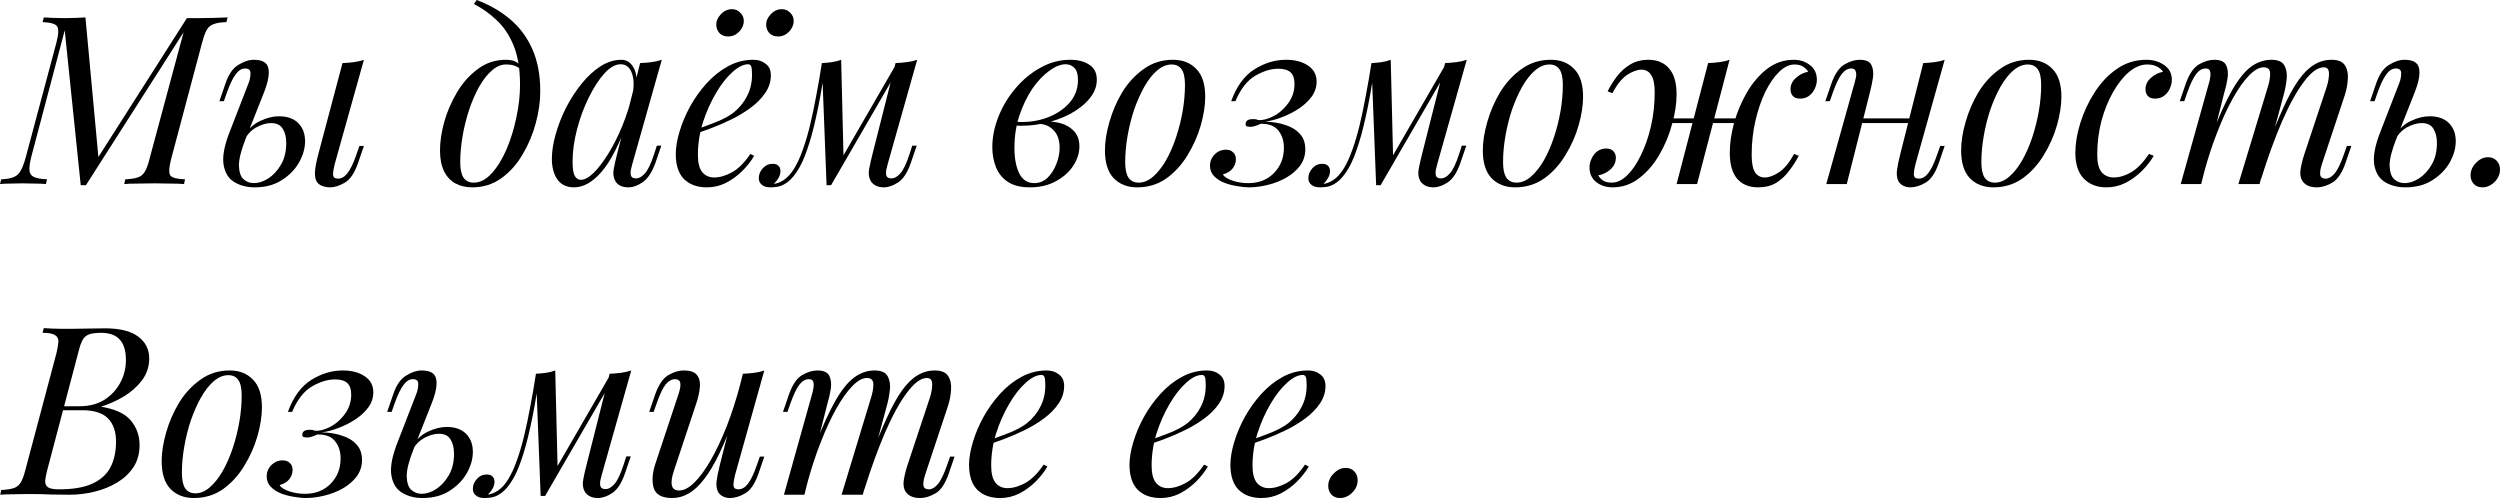
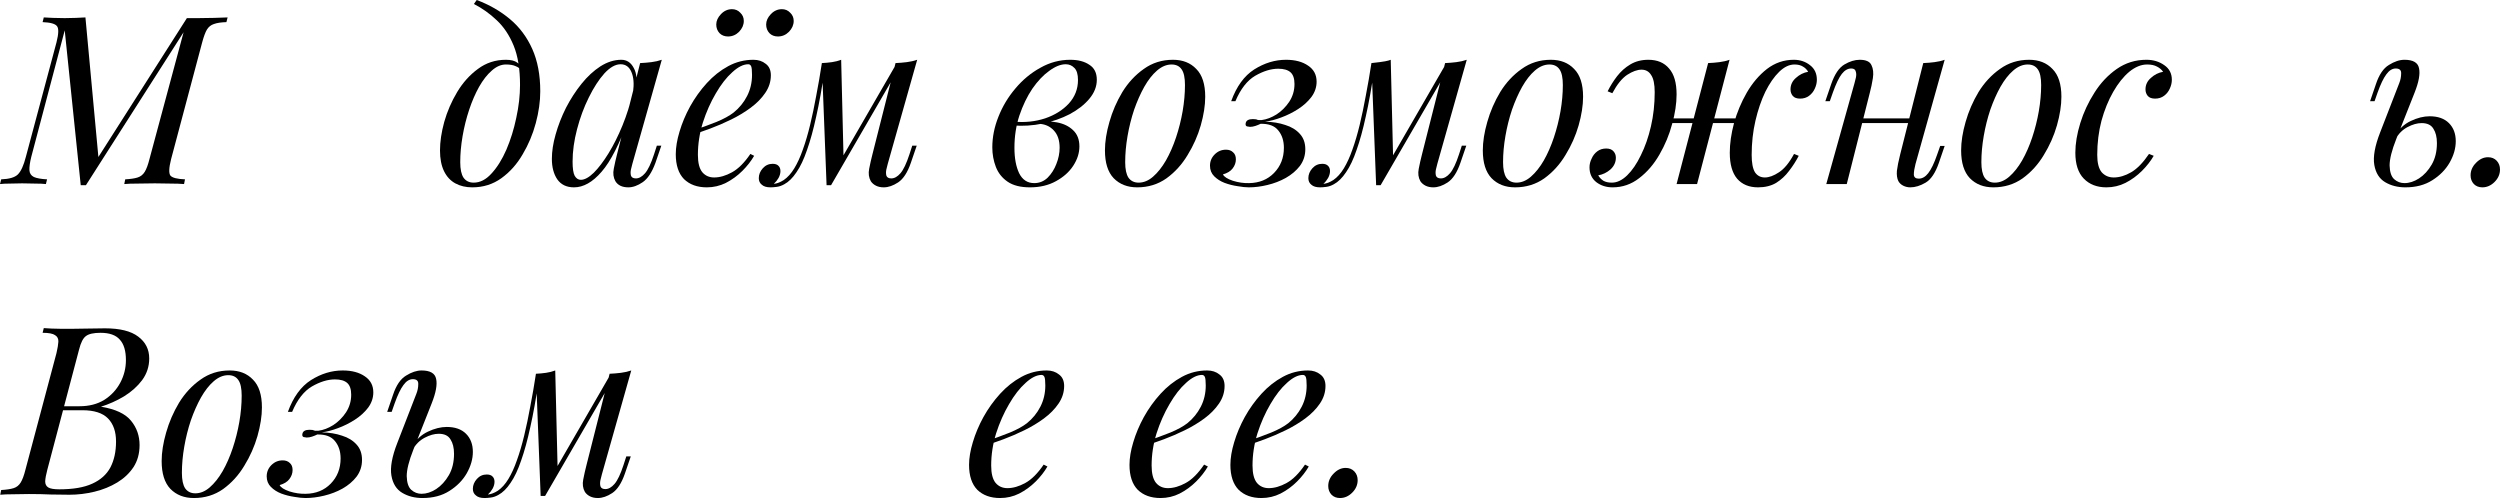
<svg xmlns="http://www.w3.org/2000/svg" width="1063" height="212" viewBox="0 0 1063 212" fill="none">
  <path d="M79.461 7.706H84.264C86.6 7.706 88.868 7.673 91.07 7.606C93.271 7.539 95.173 7.472 96.774 7.406L96.274 9.407C94.005 9.474 92.237 9.741 90.97 10.208C89.702 10.608 88.701 11.409 87.967 12.61C87.3 13.744 86.633 15.545 85.966 18.014L72.756 67.652C71.822 71.321 71.722 73.656 72.456 74.657C73.256 75.591 75.324 76.125 78.66 76.258L78.26 78.26C76.725 78.126 74.857 78.06 72.656 78.06C70.454 77.993 68.186 77.96 65.85 77.96C63.248 77.96 60.78 77.993 58.445 78.06C56.11 78.06 54.242 78.126 52.84 78.26L53.241 76.258C55.576 76.125 57.344 75.858 58.545 75.458C59.812 75.057 60.813 74.257 61.547 73.056C62.281 71.855 62.948 70.054 63.549 67.652L78.06 13.71L36.528 78.76H34.326L27.521 12.91L13.31 66.651C12.71 69.053 12.443 70.954 12.51 72.355C12.576 73.69 13.21 74.657 14.411 75.258C15.612 75.791 17.48 76.125 20.015 76.258L19.515 78.26C18.381 78.126 16.846 78.06 14.911 78.06C12.977 77.993 11.142 77.96 9.407 77.96C7.739 77.96 6.038 77.993 4.303 78.06C2.569 78.06 1.134 78.126 0 78.26L0.5 76.258C3.97 76.125 6.338 75.424 7.606 74.157C8.94 72.822 10.074 70.32 11.008 66.651L24.018 18.014C24.952 14.344 25.019 12.043 24.218 11.108C23.485 10.108 21.45 9.541 18.114 9.407L18.614 7.406C19.682 7.472 20.983 7.539 22.517 7.606C24.119 7.673 25.786 7.706 27.521 7.706C29.056 7.706 30.623 7.673 32.225 7.606C33.826 7.539 35.194 7.472 36.328 7.406L41.832 66.751L79.461 7.706Z" fill="black" />
-   <path d="M142.325 69.753C141.858 71.555 141.625 73.056 141.625 74.257C141.692 75.391 142.392 75.958 143.726 75.958C145.194 75.958 146.529 75.191 147.729 73.656C148.997 72.055 150.265 69.42 151.532 65.75L152.833 62.047H154.735L152.233 69.353C150.765 73.556 148.897 76.325 146.629 77.659C144.36 78.994 142.292 79.661 140.424 79.661C139.29 79.661 138.155 79.461 137.021 79.061C135.887 78.66 135.053 77.96 134.519 76.959C134.052 76.025 133.852 74.691 133.919 72.956C134.052 71.154 134.519 68.719 135.32 65.65L145.628 26.82C147.296 26.754 148.897 26.62 150.432 26.42C152.033 26.22 153.467 25.887 154.735 25.419L142.325 69.753ZM118.607 49.438C122.143 49.438 124.879 50.405 126.813 52.34C128.748 54.275 129.716 56.843 129.716 60.046C129.716 63.048 128.848 66.084 127.114 69.153C125.379 72.155 122.91 74.657 119.708 76.659C116.572 78.66 112.769 79.661 108.299 79.661C105.03 79.661 102.161 78.927 99.693 77.459C97.224 75.992 95.69 73.556 95.089 70.154C94.489 66.684 95.323 62.047 97.591 56.243L105.697 35.327C106.231 33.993 106.498 32.625 106.498 31.224C106.565 29.823 105.797 29.122 104.196 29.122C102.728 29.122 101.394 29.956 100.193 31.624C98.992 33.225 97.758 35.794 96.49 39.33L95.189 43.033H93.288L95.79 35.727C97.124 31.724 98.959 29.022 101.294 27.621C103.629 26.153 105.831 25.419 107.899 25.419C111.568 25.419 113.637 26.62 114.104 29.022C114.637 31.424 114.004 34.893 112.202 39.43L104.396 59.145C102.528 63.882 101.594 67.618 101.594 70.354C101.661 73.089 102.295 75.024 103.496 76.158C104.763 77.293 106.231 77.86 107.899 77.86C109.967 77.86 112.035 77.192 114.104 75.858C116.239 74.457 118.04 72.489 119.508 69.954C120.976 67.418 121.71 64.383 121.71 60.847C121.71 58.311 121.209 56.276 120.208 54.742C119.274 53.141 117.606 52.34 115.205 52.34C113.336 52.34 111.335 52.907 109.2 54.041C107.065 55.176 105.397 56.843 104.196 59.045L103.596 57.944C105.53 54.875 107.866 52.707 110.601 51.439C113.403 50.105 116.072 49.438 118.607 49.438Z" fill="black" />
  <path d="M221.115 36.128C221.115 29.389 220.214 23.818 218.412 19.415C216.611 15.011 214.209 11.409 211.207 8.607C208.271 5.804 205.036 3.503 201.5 1.701L202.7 0C208.038 2.002 212.741 4.704 216.811 8.106C220.881 11.509 224.05 15.745 226.319 20.816C228.587 25.887 229.721 31.891 229.721 38.83C229.721 43.1 229.087 47.603 227.82 52.34C226.552 57.077 224.684 61.514 222.215 65.65C219.814 69.787 216.811 73.156 213.208 75.758C209.606 78.36 205.469 79.661 200.799 79.661C198.064 79.661 195.662 79.094 193.593 77.96C191.525 76.826 189.924 75.091 188.79 72.756C187.656 70.421 187.088 67.485 187.088 63.949C187.088 60.279 187.689 56.243 188.89 51.84C190.157 47.37 191.992 43.133 194.394 39.13C196.796 35.127 199.732 31.858 203.201 29.322C206.67 26.721 210.64 25.419 215.11 25.419C217.245 25.419 218.846 25.82 219.914 26.62C220.981 27.354 221.848 28.088 222.516 28.822L221.815 30.023C221.148 29.156 220.281 28.522 219.213 28.122C218.212 27.654 216.845 27.421 215.11 27.421C213.042 27.421 211.04 28.288 209.105 30.023C207.171 31.691 205.369 33.993 203.701 36.928C202.1 39.797 200.699 43.033 199.498 46.636C198.297 50.239 197.363 53.975 196.696 57.844C196.029 61.714 195.695 65.417 195.695 68.953C195.695 71.955 196.162 74.157 197.096 75.558C198.097 76.959 199.531 77.659 201.399 77.659C204.135 77.659 206.67 76.358 209.005 73.756C211.407 71.154 213.509 67.785 215.31 63.649C217.111 59.446 218.513 54.942 219.513 50.138C220.581 45.268 221.115 40.598 221.115 36.128Z" fill="black" />
  <path d="M246.965 76.459C248.566 76.459 250.401 75.458 252.469 73.456C254.537 71.388 256.639 68.619 258.774 65.15C260.909 61.681 262.877 57.744 264.678 53.341C266.48 48.938 267.914 44.367 268.982 39.63L267.28 50.439C263.477 61.113 259.641 68.653 255.772 73.056C251.969 77.459 248.066 79.661 244.063 79.661C240.927 79.661 238.558 78.527 236.957 76.258C235.423 73.99 234.655 71.088 234.655 67.552C234.655 64.349 235.189 60.88 236.257 57.144C237.324 53.341 238.792 49.571 240.66 45.835C242.595 42.099 244.796 38.696 247.265 35.627C249.734 32.558 252.402 30.09 255.271 28.222C258.207 26.354 261.176 25.419 264.178 25.419C266.513 25.419 268.281 26.587 269.482 28.922C270.75 31.191 271.017 34.393 270.283 38.529L269.182 39.13C269.649 35.594 269.415 32.758 268.481 30.623C267.547 28.422 266.013 27.321 263.878 27.321C261.676 27.321 259.374 28.622 256.972 31.224C254.637 33.826 252.436 37.228 250.367 41.432C248.299 45.568 246.631 50.072 245.364 54.942C244.096 59.746 243.462 64.349 243.462 68.753C243.462 71.621 243.762 73.623 244.363 74.757C245.03 75.891 245.897 76.459 246.965 76.459ZM272.184 26.82C273.785 26.754 275.387 26.62 276.988 26.42C278.589 26.22 280.057 25.887 281.391 25.419L268.882 69.653C268.748 70.254 268.548 71.054 268.281 72.055C268.081 72.989 268.081 73.856 268.281 74.657C268.548 75.458 269.248 75.858 270.383 75.858C271.717 75.858 273.018 75.124 274.286 73.656C275.553 72.189 276.821 69.52 278.089 65.65L279.29 61.947H281.191L278.689 69.253C277.221 73.256 275.42 75.992 273.285 77.459C271.15 78.927 269.115 79.661 267.18 79.661C264.578 79.661 262.744 78.794 261.676 77.059C260.809 75.525 260.575 73.756 260.976 71.755C261.376 69.687 261.843 67.618 262.377 65.55L272.184 26.82Z" fill="black" />
  <path d="M294.545 55.542C298.281 54.275 301.65 53.041 304.653 51.84C307.722 50.572 310.157 49.238 311.958 47.837C314.36 45.902 316.262 43.567 317.663 40.831C319.064 38.096 319.764 35.093 319.764 31.824C319.764 29.89 319.631 28.655 319.364 28.122C319.097 27.588 318.697 27.321 318.163 27.321C316.095 27.321 313.826 28.455 311.358 30.724C308.889 32.925 306.554 35.928 304.352 39.73C302.151 43.467 300.316 47.603 298.848 52.14C297.447 56.677 296.747 61.247 296.747 65.85C296.747 69.253 297.38 71.722 298.648 73.256C299.916 74.724 301.584 75.458 303.652 75.458C306.054 75.458 308.589 74.724 311.258 73.256C313.926 71.788 316.528 69.186 319.064 65.45L320.665 66.251C319.397 68.452 317.729 70.587 315.661 72.656C313.593 74.724 311.258 76.425 308.656 77.76C306.12 79.027 303.418 79.661 300.55 79.661C296.48 79.661 293.244 78.493 290.842 76.158C288.507 73.756 287.339 70.22 287.339 65.55C287.339 62.681 287.873 59.479 288.941 55.943C290.008 52.34 291.509 48.771 293.444 45.235C295.446 41.632 297.814 38.329 300.55 35.327C303.285 32.325 306.321 29.923 309.656 28.122C312.992 26.32 316.562 25.419 320.365 25.419C322.433 25.419 324.168 25.987 325.569 27.121C327.036 28.188 327.77 29.823 327.77 32.025C327.77 34.693 326.97 37.195 325.369 39.53C323.834 41.799 321.766 43.9 319.164 45.835C316.629 47.703 313.86 49.371 310.857 50.839C307.855 52.307 304.92 53.574 302.051 54.642C299.182 55.709 296.647 56.577 294.445 57.244L294.545 55.542ZM304.553 10.408C304.553 8.873 305.22 7.406 306.554 6.005C307.888 4.604 309.456 3.903 311.258 3.903C312.659 3.903 313.826 4.403 314.76 5.404C315.761 6.338 316.262 7.506 316.262 8.907C316.262 10.575 315.594 12.109 314.26 13.51C312.926 14.845 311.358 15.512 309.556 15.512C308.089 15.512 306.888 15.045 305.954 14.111C305.02 13.11 304.553 11.876 304.553 10.408ZM325.769 10.408C325.769 8.873 326.436 7.406 327.77 6.005C329.105 4.604 330.673 3.903 332.474 3.903C333.875 3.903 335.043 4.403 335.977 5.404C336.977 6.338 337.478 7.506 337.478 8.907C337.478 10.575 336.811 12.109 335.476 13.51C334.142 14.845 332.574 15.512 330.773 15.512C329.305 15.512 328.104 15.045 327.17 14.111C326.236 13.11 325.769 11.876 325.769 10.408Z" fill="black" />
  <path d="M377.479 69.653C377.346 70.254 377.146 71.054 376.879 72.055C376.679 72.989 376.679 73.856 376.879 74.657C377.146 75.458 377.846 75.858 378.981 75.858C380.315 75.858 381.616 75.124 382.884 73.656C384.151 72.189 385.419 69.52 386.687 65.65L387.887 61.947H389.789L387.287 69.253C385.886 73.323 384.085 76.092 381.883 77.559C379.748 78.96 377.713 79.661 375.778 79.661C374.511 79.661 373.41 79.427 372.476 78.96C371.542 78.493 370.808 77.86 370.274 77.059C369.407 75.525 369.173 73.756 369.573 71.755C369.974 69.687 370.441 67.618 370.975 65.55L380.782 26.82C382.383 26.754 383.984 26.62 385.586 26.42C387.187 26.22 388.655 25.887 389.989 25.419L377.479 69.653ZM350.559 30.023C349.491 37.429 348.324 43.934 347.056 49.538C345.855 55.075 344.554 59.812 343.153 63.749C341.819 67.685 340.318 70.854 338.65 73.256C337.049 75.658 335.314 77.359 333.446 78.36C332.378 78.96 331.311 79.327 330.243 79.461C329.176 79.594 328.309 79.661 327.641 79.661C325.973 79.661 324.739 79.294 323.939 78.56C323.071 77.893 322.638 76.959 322.638 75.758C322.638 74.224 323.205 72.822 324.339 71.555C325.473 70.287 326.874 69.653 328.542 69.653C329.676 69.653 330.51 69.954 331.044 70.554C331.578 71.088 331.845 71.822 331.845 72.756C331.845 73.69 331.578 74.657 331.044 75.658C330.51 76.592 329.843 77.426 329.042 78.16C329.109 78.16 329.143 78.16 329.143 78.16C330.41 78.026 331.778 77.493 333.246 76.559C334.914 75.424 336.415 73.756 337.749 71.555C339.083 69.353 340.284 66.718 341.352 63.649C342.486 60.513 343.52 57.01 344.454 53.141C345.388 49.271 346.256 45.135 347.056 40.731C347.924 36.261 348.724 31.624 349.458 26.82L350.559 30.023ZM351.46 78.76L349.458 26.82C350.926 26.754 352.36 26.62 353.761 26.42C355.162 26.22 356.463 25.887 357.664 25.419L358.665 66.651L353.361 78.76H351.46ZM354.362 73.456L381.082 27.221L382.583 28.322L353.361 78.76L354.362 73.456Z" fill="black" />
  <path d="M439.745 77.86C441.947 77.86 443.848 77.092 445.449 75.558C447.051 73.957 448.285 72.022 449.152 69.753C450.086 67.418 450.553 65.117 450.553 62.848C450.553 59.646 449.719 57.177 448.051 55.442C446.384 53.641 444.215 52.707 441.546 52.64L440.946 52.04C443.882 51.506 446.717 51.506 449.453 52.04C452.255 52.574 454.523 53.674 456.258 55.342C458.059 57.01 458.96 59.312 458.96 62.248C458.96 65.05 458.093 67.785 456.358 70.454C454.623 73.123 452.155 75.324 448.952 77.059C445.816 78.794 442.147 79.661 437.944 79.661C433.941 79.661 430.772 78.86 428.436 77.259C426.101 75.658 424.433 73.556 423.433 70.954C422.432 68.352 421.931 65.584 421.931 62.648C421.931 58.311 422.799 53.975 424.533 49.638C426.268 45.235 428.67 41.232 431.739 37.629C434.808 33.959 438.344 31.024 442.347 28.822C446.35 26.554 450.587 25.419 455.057 25.419C458.393 25.419 461.095 26.12 463.163 27.521C465.298 28.855 466.365 30.99 466.365 33.926C466.365 36.795 465.298 39.497 463.163 42.032C461.095 44.501 458.326 46.669 454.857 48.537C451.387 50.339 447.551 51.673 443.348 52.54C439.145 53.407 434.941 53.674 430.738 53.341L431.339 51.74C435.942 52.14 440.279 51.673 444.349 50.339C448.485 48.938 451.854 46.836 454.456 44.034C457.058 41.165 458.359 37.829 458.359 34.026C458.359 31.624 457.859 29.923 456.858 28.922C455.857 27.855 454.623 27.321 453.155 27.321C451.02 27.321 448.685 28.255 446.15 30.123C443.615 31.924 441.213 34.46 438.944 37.729C436.743 40.998 434.908 44.801 433.44 49.138C432.039 53.407 431.339 57.978 431.339 62.848C431.339 67.251 432.006 70.854 433.34 73.656C434.741 76.459 436.876 77.86 439.745 77.86Z" fill="black" />
  <path d="M498.146 27.421C496.011 27.421 493.943 28.288 491.941 30.023C490.007 31.691 488.205 33.993 486.537 36.928C484.936 39.797 483.502 43.033 482.234 46.636C481.033 50.239 480.099 53.975 479.432 57.844C478.765 61.714 478.431 65.417 478.431 68.953C478.431 71.955 478.898 74.157 479.832 75.558C480.833 76.959 482.267 77.659 484.135 77.659C486.27 77.659 488.305 76.826 490.24 75.157C492.242 73.423 494.076 71.121 495.744 68.252C497.412 65.317 498.847 62.047 500.048 58.445C501.248 54.842 502.182 51.139 502.85 47.336C503.517 43.467 503.85 39.73 503.85 36.128C503.85 33.059 503.383 30.857 502.449 29.523C501.515 28.122 500.081 27.421 498.146 27.421ZM469.824 63.949C469.824 60.279 470.458 56.243 471.726 51.84C472.993 47.37 474.828 43.133 477.23 39.13C479.699 35.127 482.734 31.858 486.337 29.322C489.94 26.721 494.076 25.419 498.747 25.419C502.883 25.419 506.186 26.721 508.654 29.322C511.189 31.858 512.457 35.794 512.457 41.132C512.457 44.801 511.823 48.871 510.556 53.341C509.288 57.744 507.42 61.947 504.951 65.951C502.549 69.954 499.547 73.256 495.944 75.858C492.342 78.393 488.205 79.661 483.535 79.661C479.398 79.661 476.062 78.36 473.527 75.758C471.059 73.156 469.824 69.22 469.824 63.949Z" fill="black" />
  <path d="M531.099 77.86C535.436 77.793 538.972 76.358 541.708 73.556C544.51 70.687 545.911 67.118 545.911 62.848C545.911 59.846 545.11 57.377 543.509 55.442C541.974 53.508 539.472 52.574 536.003 52.64C535.336 52.974 534.602 53.274 533.801 53.541C533.001 53.808 532.234 53.941 531.5 53.941C531.233 53.941 530.799 53.875 530.199 53.741C529.665 53.541 529.498 53.041 529.698 52.24C529.965 51.172 530.966 50.639 532.701 50.639C533.701 50.639 534.335 50.739 534.602 50.939C534.869 51.072 535.503 51.106 536.504 51.039C538.572 50.772 540.673 49.972 542.808 48.637C544.943 47.236 546.745 45.435 548.212 43.233C549.68 40.965 550.414 38.463 550.414 35.727C550.414 33.392 549.847 31.724 548.713 30.724C547.579 29.723 545.844 29.222 543.509 29.222C540.44 29.222 537.171 30.223 533.701 32.225C530.299 34.226 527.497 37.829 525.295 43.033H523.494C525.762 36.761 529.031 32.258 533.301 29.523C537.638 26.787 542.141 25.419 546.811 25.419C550.681 25.419 553.817 26.253 556.219 27.921C558.62 29.523 559.821 31.791 559.821 34.727C559.821 37.062 559.088 39.23 557.62 41.232C556.152 43.166 554.284 44.868 552.015 46.336C549.747 47.803 547.345 49.004 544.81 49.938C542.341 50.872 540.04 51.473 537.905 51.74C541.107 51.806 543.976 52.273 546.511 53.141C549.113 53.941 551.181 55.209 552.716 56.944C554.25 58.611 555.018 60.78 555.018 63.449C555.018 66.117 554.25 68.486 552.716 70.554C551.181 72.555 549.18 74.257 546.711 75.658C544.309 76.992 541.708 77.993 538.905 78.66C536.17 79.327 533.535 79.661 530.999 79.661C529.665 79.661 528.064 79.494 526.196 79.161C524.328 78.894 522.493 78.427 520.691 77.76C518.957 77.092 517.489 76.158 516.288 74.957C515.087 73.757 514.487 72.255 514.487 70.454C514.487 68.586 515.154 66.985 516.488 65.65C517.823 64.316 519.424 63.649 521.292 63.649C522.56 63.649 523.56 64.016 524.294 64.75C525.095 65.417 525.495 66.418 525.495 67.752C525.495 69.153 525.028 70.454 524.094 71.655C523.227 72.789 521.859 73.623 519.991 74.157C520.458 75.157 521.859 76.058 524.194 76.859C526.529 77.593 528.831 77.926 531.099 77.86Z" fill="black" />
-   <path d="M611.154 69.653C611.021 70.254 610.821 71.054 610.554 72.055C610.354 72.989 610.354 73.856 610.554 74.657C610.821 75.458 611.521 75.858 612.656 75.858C613.99 75.858 615.291 75.124 616.559 73.656C617.826 72.189 619.094 69.52 620.361 65.65L621.562 61.947H623.464L620.962 69.253C619.561 73.323 617.759 76.092 615.558 77.559C613.423 78.96 611.388 79.661 609.453 79.661C608.185 79.661 607.085 79.427 606.151 78.96C605.217 78.493 604.483 77.86 603.949 77.059C603.082 75.525 602.848 73.756 603.248 71.755C603.649 69.687 604.116 67.618 604.649 65.55L614.457 26.82C616.058 26.754 617.659 26.62 619.261 26.42C620.862 26.22 622.33 25.887 623.664 25.419L611.154 69.653ZM584.234 30.023C583.166 37.429 581.999 43.934 580.731 49.538C579.53 55.075 578.229 59.812 576.828 63.749C575.494 67.685 573.993 70.854 572.325 73.256C570.723 75.658 568.989 77.359 567.121 78.36C566.053 78.96 564.986 79.327 563.918 79.461C562.851 79.594 561.983 79.661 561.316 79.661C559.648 79.661 558.414 79.294 557.613 78.56C556.746 77.893 556.312 76.959 556.312 75.758C556.312 74.224 556.88 72.822 558.014 71.555C559.148 70.287 560.549 69.653 562.217 69.653C563.351 69.653 564.185 69.954 564.719 70.554C565.253 71.088 565.52 71.822 565.52 72.756C565.52 73.69 565.253 74.657 564.719 75.658C564.185 76.592 563.518 77.426 562.717 78.16C562.784 78.16 562.817 78.16 562.817 78.16C564.085 78.026 565.453 77.493 566.921 76.559C568.589 75.424 570.09 73.756 571.424 71.555C572.758 69.353 573.959 66.718 575.027 63.649C576.161 60.513 577.195 57.01 578.129 53.141C579.063 49.271 579.931 45.135 580.731 40.731C581.598 36.261 582.399 31.624 583.133 26.82L584.234 30.023ZM585.134 78.76L583.133 26.82C584.601 26.754 586.035 26.62 587.436 26.42C588.837 26.22 590.138 25.887 591.339 25.419L592.34 66.651L587.036 78.76H585.134ZM588.037 73.456L614.757 27.221L616.258 28.322L587.036 78.76L588.037 73.456Z" fill="black" />
+   <path d="M611.154 69.653C611.021 70.254 610.821 71.054 610.554 72.055C610.354 72.989 610.354 73.856 610.554 74.657C610.821 75.458 611.521 75.858 612.656 75.858C613.99 75.858 615.291 75.124 616.559 73.656C617.826 72.189 619.094 69.52 620.361 65.65L621.562 61.947H623.464L620.962 69.253C619.561 73.323 617.759 76.092 615.558 77.559C613.423 78.96 611.388 79.661 609.453 79.661C608.185 79.661 607.085 79.427 606.151 78.96C605.217 78.493 604.483 77.86 603.949 77.059C603.082 75.525 602.848 73.756 603.248 71.755C603.649 69.687 604.116 67.618 604.649 65.55L614.457 26.82C616.058 26.754 617.659 26.62 619.261 26.42C620.862 26.22 622.33 25.887 623.664 25.419L611.154 69.653ZM584.234 30.023C583.166 37.429 581.999 43.934 580.731 49.538C579.53 55.075 578.229 59.812 576.828 63.749C575.494 67.685 573.993 70.854 572.325 73.256C570.723 75.658 568.989 77.359 567.121 78.36C566.053 78.96 564.986 79.327 563.918 79.461C562.851 79.594 561.983 79.661 561.316 79.661C559.648 79.661 558.414 79.294 557.613 78.56C556.746 77.893 556.312 76.959 556.312 75.758C556.312 74.224 556.88 72.822 558.014 71.555C559.148 70.287 560.549 69.653 562.217 69.653C563.351 69.653 564.185 69.954 564.719 70.554C565.253 71.088 565.52 71.822 565.52 72.756C565.52 73.69 565.253 74.657 564.719 75.658C564.185 76.592 563.518 77.426 562.717 78.16C562.784 78.16 562.817 78.16 562.817 78.16C564.085 78.026 565.453 77.493 566.921 76.559C568.589 75.424 570.09 73.756 571.424 71.555C572.758 69.353 573.959 66.718 575.027 63.649C576.161 60.513 577.195 57.01 578.129 53.141C579.063 49.271 579.931 45.135 580.731 40.731C581.598 36.261 582.399 31.624 583.133 26.82L584.234 30.023ZM585.134 78.76L583.133 26.82C588.837 26.22 590.138 25.887 591.339 25.419L592.34 66.651L587.036 78.76H585.134ZM588.037 73.456L614.757 27.221L616.258 28.322L587.036 78.76L588.037 73.456Z" fill="black" />
  <path d="M658.816 27.421C656.681 27.421 654.613 28.288 652.611 30.023C650.676 31.691 648.875 33.993 647.207 36.928C645.606 39.797 644.171 43.033 642.904 46.636C641.703 50.239 640.769 53.975 640.102 57.844C639.434 61.714 639.101 65.417 639.101 68.953C639.101 71.955 639.568 74.157 640.502 75.558C641.503 76.959 642.937 77.659 644.805 77.659C646.94 77.659 648.975 76.826 650.91 75.157C652.911 73.423 654.746 71.121 656.414 68.252C658.082 65.317 659.516 62.047 660.717 58.445C661.918 54.842 662.852 51.139 663.519 47.336C664.187 43.467 664.52 39.73 664.52 36.128C664.52 33.059 664.053 30.857 663.119 29.523C662.185 28.122 660.751 27.421 658.816 27.421ZM630.494 63.949C630.494 60.279 631.128 56.243 632.396 51.84C633.663 47.37 635.498 43.133 637.9 39.13C640.368 35.127 643.404 31.858 647.007 29.322C650.61 26.721 654.746 25.419 659.416 25.419C663.553 25.419 666.855 26.721 669.324 29.322C671.859 31.858 673.127 35.794 673.127 41.132C673.127 44.801 672.493 48.871 671.225 53.341C669.958 57.744 668.09 61.947 665.621 65.951C663.219 69.954 660.217 73.256 656.614 75.858C653.011 78.393 648.875 79.661 644.205 79.661C640.068 79.661 636.732 78.36 634.197 75.758C631.728 73.156 630.494 69.22 630.494 63.949Z" fill="black" />
  <path d="M704.579 50.339H743.609V52.34H704.579V50.339ZM683.563 38.83C684.697 36.561 686.032 34.426 687.566 32.425C689.167 30.357 691.035 28.689 693.17 27.421C695.372 26.087 697.941 25.419 700.876 25.419C704.679 25.419 707.615 26.654 709.683 29.122C711.818 31.524 712.885 35.194 712.885 40.131C712.885 44 712.252 48.204 710.984 52.74C709.783 57.277 707.982 61.614 705.58 65.75C703.245 69.82 700.376 73.156 696.973 75.758C693.637 78.36 689.868 79.661 685.665 79.661C682.996 79.661 680.694 78.927 678.759 77.459C676.824 75.925 675.857 73.823 675.857 71.154C675.857 69.887 676.157 68.653 676.758 67.452C677.292 66.184 678.092 65.15 679.16 64.349C680.227 63.549 681.495 63.148 682.962 63.148C684.364 63.148 685.398 63.549 686.065 64.349C686.732 65.083 687.066 65.984 687.066 67.051C687.066 68.986 686.298 70.654 684.764 72.055C683.229 73.389 681.495 74.224 679.56 74.557C680.094 75.491 680.828 76.258 681.762 76.859C682.696 77.393 683.897 77.659 685.364 77.659C687.566 77.659 689.734 76.625 691.869 74.557C694.004 72.489 695.939 69.653 697.674 66.051C699.475 62.448 700.91 58.345 701.977 53.741C703.044 49.138 703.578 44.301 703.578 39.23C703.578 35.827 703.078 33.392 702.077 31.924C701.143 30.39 699.775 29.623 697.974 29.623C696.173 29.623 694.138 30.357 691.869 31.824C689.668 33.292 687.566 35.894 685.564 39.63L683.563 38.83ZM726.296 26.82C727.964 26.754 729.565 26.62 731.099 26.42C732.701 26.22 734.135 25.887 735.403 25.419L721.592 78.26C721.592 78.26 721.292 78.26 720.691 78.26C720.091 78.26 719.357 78.26 718.49 78.26C717.689 78.26 716.855 78.26 715.988 78.26C715.12 78.26 714.387 78.26 713.786 78.26C713.186 78.26 712.885 78.26 712.885 78.26L726.296 26.82ZM763.024 27.421C760.822 27.421 758.654 28.455 756.519 30.523C754.384 32.592 752.416 35.427 750.614 39.03C748.88 42.633 747.479 46.736 746.411 51.339C745.344 55.943 744.81 60.78 744.81 65.85C744.81 69.253 745.277 71.722 746.211 73.256C747.212 74.724 748.613 75.458 750.414 75.458C752.215 75.458 754.217 74.724 756.419 73.256C758.687 71.788 760.822 69.186 762.824 65.45L764.825 66.251C763.691 68.452 762.323 70.587 760.722 72.656C759.187 74.724 757.353 76.425 755.218 77.76C753.083 79.027 750.514 79.661 747.512 79.661C743.709 79.661 740.74 78.427 738.605 75.958C736.537 73.49 735.503 69.82 735.503 64.95C735.503 61.08 736.103 56.877 737.304 52.34C738.572 47.803 740.373 43.5 742.708 39.43C745.11 35.294 747.979 31.924 751.315 29.322C754.717 26.721 758.52 25.419 762.724 25.419C765.392 25.419 767.694 26.187 769.629 27.721C771.564 29.189 772.531 31.257 772.531 33.926C772.531 35.194 772.231 36.461 771.63 37.729C771.097 38.93 770.296 39.931 769.228 40.731C768.161 41.532 766.893 41.932 765.426 41.932C764.025 41.932 762.99 41.565 762.323 40.831C761.656 40.031 761.322 39.097 761.322 38.029C761.322 36.094 762.09 34.46 763.624 33.125C765.159 31.724 766.893 30.857 768.828 30.523C768.294 29.589 767.561 28.855 766.627 28.322C765.692 27.721 764.492 27.421 763.024 27.421Z" fill="black" />
  <path d="M788.444 50.339H815.465V52.34H788.444V50.339ZM785.242 78.26H776.535L788.544 35.327C788.744 34.66 788.944 33.859 789.145 32.925C789.345 31.924 789.311 31.057 789.044 30.323C788.844 29.523 788.21 29.122 787.143 29.122C785.675 29.122 784.341 29.89 783.14 31.424C781.939 32.959 780.671 35.594 779.337 39.33L778.036 43.033H776.135L778.637 35.727C780.104 31.524 781.972 28.755 784.241 27.421C786.509 26.087 788.678 25.419 790.746 25.419C793.414 25.419 795.082 26.187 795.75 27.721C796.483 29.189 796.684 31.024 796.35 33.225C796.016 35.36 795.583 37.429 795.049 39.43L785.242 78.26ZM814.464 69.753C813.997 71.555 813.763 73.056 813.763 74.257C813.83 75.391 814.531 75.958 815.865 75.958C817.333 75.958 818.667 75.191 819.868 73.656C821.136 72.055 822.403 69.42 823.671 65.75L824.972 62.047H826.873L824.371 69.353C822.904 73.556 821.036 76.325 818.767 77.659C816.499 78.994 814.33 79.661 812.262 79.661C811.195 79.661 810.194 79.427 809.26 78.96C808.326 78.493 807.625 77.826 807.158 76.959C806.625 75.825 806.424 74.39 806.558 72.656C806.758 70.921 807.225 68.586 807.959 65.65L817.766 26.82C819.434 26.754 821.036 26.62 822.57 26.42C824.171 26.22 825.606 25.887 826.873 25.419L814.464 69.753Z" fill="black" />
  <path d="M862.194 27.421C860.059 27.421 857.991 28.288 855.989 30.023C854.055 31.691 852.253 33.993 850.585 36.928C848.984 39.797 847.55 43.033 846.282 46.636C845.081 50.239 844.147 53.975 843.48 57.844C842.813 61.714 842.479 65.417 842.479 68.953C842.479 71.955 842.946 74.157 843.88 75.558C844.881 76.959 846.315 77.659 848.183 77.659C850.318 77.659 852.353 76.826 854.288 75.157C856.29 73.423 858.124 71.121 859.792 68.252C861.46 65.317 862.895 62.047 864.096 58.445C865.297 54.842 866.231 51.139 866.898 47.336C867.565 43.467 867.899 39.73 867.899 36.128C867.899 33.059 867.432 30.857 866.497 29.523C865.563 28.122 864.129 27.421 862.194 27.421ZM833.873 63.949C833.873 60.279 834.506 56.243 835.774 51.84C837.042 47.37 838.876 43.133 841.278 39.13C843.747 35.127 846.782 31.858 850.385 29.322C853.988 26.721 858.124 25.419 862.795 25.419C866.931 25.419 870.234 26.721 872.702 29.322C875.237 31.858 876.505 35.794 876.505 41.132C876.505 44.801 875.871 48.871 874.604 53.341C873.336 57.744 871.468 61.947 868.999 65.951C866.598 69.954 863.595 73.256 859.992 75.858C856.39 78.393 852.253 79.661 847.583 79.661C843.446 79.661 840.111 78.36 837.575 75.758C835.107 73.156 833.873 69.22 833.873 63.949Z" fill="black" />
  <path d="M912.961 27.421C910.426 27.421 907.891 28.455 905.355 30.523C902.887 32.592 900.618 35.427 898.55 39.03C896.482 42.633 894.814 46.736 893.546 51.339C892.345 55.943 891.745 60.78 891.745 65.85C891.745 69.253 892.379 71.722 893.646 73.256C894.981 74.724 896.682 75.458 898.75 75.458C901.152 75.458 903.621 74.724 906.156 73.256C908.691 71.788 911.227 69.186 913.762 65.45L915.763 66.251C914.496 68.452 912.828 70.587 910.759 72.656C908.691 74.724 906.356 76.425 903.754 77.76C901.219 79.027 898.517 79.661 895.648 79.661C891.645 79.661 888.442 78.427 886.041 75.958C883.639 73.49 882.438 69.82 882.438 64.95C882.438 61.08 883.138 56.877 884.539 52.34C885.94 47.803 887.942 43.5 890.544 39.43C893.146 35.294 896.315 31.924 900.051 29.322C903.787 26.721 907.991 25.419 912.661 25.419C915.597 25.419 918.132 26.187 920.267 27.721C922.402 29.189 923.469 31.257 923.469 33.926C923.469 35.194 923.169 36.461 922.568 37.729C922.035 38.93 921.234 39.931 920.167 40.731C919.099 41.532 917.832 41.932 916.364 41.932C914.963 41.932 913.929 41.565 913.261 40.831C912.594 40.031 912.261 39.097 912.261 38.029C912.261 36.094 913.028 34.46 914.562 33.125C916.097 31.724 917.832 30.857 919.766 30.523C919.099 29.589 918.232 28.855 917.164 28.322C916.097 27.721 914.696 27.421 912.961 27.421Z" fill="black" />
-   <path d="M935.943 78.26H927.236L939.245 35.327C939.445 34.727 939.612 33.959 939.746 33.025C939.946 32.025 939.946 31.124 939.746 30.323C939.546 29.523 938.912 29.122 937.844 29.122C936.376 29.122 935.042 29.89 933.841 31.424C932.64 32.959 931.373 35.594 930.038 39.33L928.737 43.033H926.836L929.338 35.727C930.806 31.524 932.674 28.755 934.942 27.421C937.21 26.087 939.379 25.419 941.447 25.419C944.116 25.419 945.817 26.187 946.551 27.721C947.285 29.256 947.485 31.124 947.151 33.325C946.818 35.461 946.351 37.495 945.75 39.43L935.943 78.26ZM964.264 37.028C964.932 34.96 965.265 33.059 965.265 31.324C965.265 29.523 964.331 28.622 962.463 28.622C960.595 28.622 958.527 29.79 956.258 32.125C954.057 34.393 951.788 37.595 949.453 41.732C947.185 45.802 944.983 50.572 942.848 56.043C940.713 61.447 938.812 67.251 937.144 73.456L940.446 57.444C943.515 49.438 946.384 43.1 949.053 38.429C951.722 33.759 954.39 30.423 957.059 28.422C959.794 26.42 962.697 25.419 965.766 25.419C968.634 25.419 970.503 26.253 971.37 27.921C972.237 29.523 972.537 31.491 972.271 33.826C972.004 36.161 971.57 38.396 970.97 40.531L960.762 78.26H951.755L964.264 37.028ZM989.284 37.028C989.951 34.96 990.284 33.059 990.284 31.324C990.284 29.523 989.55 28.622 988.083 28.622C985.481 28.622 982.645 30.69 979.576 34.827C976.507 38.896 973.405 44.534 970.269 51.74C967.2 58.878 964.231 67.051 961.362 76.258L963.664 63.449C966.266 56.51 968.668 50.639 970.87 45.835C973.071 40.965 975.24 37.028 977.375 34.026C979.51 31.024 981.711 28.855 983.98 27.521C986.248 26.12 988.717 25.419 991.385 25.419C994.187 25.419 996.089 26.22 997.09 27.821C998.09 29.422 998.491 31.391 998.291 33.726C998.157 35.994 997.723 38.263 996.99 40.531L987.282 69.753C986.615 71.822 986.381 73.389 986.582 74.457C986.782 75.458 987.549 75.958 988.883 75.958C990.151 75.958 991.385 75.258 992.586 73.856C993.854 72.455 995.188 69.753 996.589 65.75L997.89 62.047H999.792L997.29 69.353C995.822 73.556 993.954 76.325 991.685 77.659C989.417 78.994 987.249 79.661 985.18 79.661C983.513 79.661 982.178 79.394 981.177 78.86C980.243 78.393 979.509 77.76 978.976 76.959C978.175 75.691 977.908 74.123 978.175 72.255C978.442 70.32 978.976 68.119 979.776 65.65L989.284 37.028Z" fill="black" />
  <path d="M1033.08 49.438C1036.61 49.438 1039.35 50.405 1041.28 52.34C1043.22 54.275 1044.19 56.843 1044.19 60.046C1044.19 63.048 1043.32 66.084 1041.58 69.153C1039.85 72.155 1037.38 74.657 1034.18 76.659C1031.04 78.66 1027.24 79.661 1022.77 79.661C1019.5 79.661 1016.63 78.927 1014.16 77.459C1011.69 75.992 1010.16 73.556 1009.56 70.154C1008.96 66.684 1009.79 62.047 1012.06 56.243L1020.17 35.327C1020.7 33.993 1020.97 32.625 1020.97 31.224C1021.03 29.823 1020.27 29.122 1018.67 29.122C1017.2 29.122 1015.86 29.956 1014.66 31.624C1013.46 33.225 1012.23 35.794 1010.96 39.33L1009.66 43.033H1007.76L1010.26 35.727C1011.59 31.724 1013.43 29.022 1015.76 27.621C1018.1 26.153 1020.3 25.419 1022.37 25.419C1026.04 25.419 1028.11 26.62 1028.57 29.022C1029.11 31.424 1028.47 34.893 1026.67 39.43L1018.87 59.145C1017 63.882 1016.06 67.618 1016.06 70.354C1016.13 73.089 1016.76 75.024 1017.96 76.158C1019.23 77.293 1020.7 77.86 1022.37 77.86C1024.44 77.86 1026.5 77.192 1028.57 75.858C1030.71 74.457 1032.51 72.489 1033.98 69.954C1035.44 67.418 1036.18 64.383 1036.18 60.847C1036.18 58.311 1035.68 56.276 1034.68 54.742C1033.74 53.141 1032.08 52.34 1029.67 52.34C1027.81 52.34 1025.8 52.907 1023.67 54.041C1021.53 55.176 1019.87 56.843 1018.67 59.045L1018.07 57.944C1020 54.875 1022.33 52.707 1025.07 51.439C1027.87 50.105 1030.54 49.438 1033.08 49.438Z" fill="black" />
  <path d="M1050.49 74.557C1050.49 72.555 1051.26 70.787 1052.79 69.253C1054.33 67.652 1056.03 66.851 1057.9 66.851C1059.43 66.851 1060.67 67.352 1061.6 68.352C1062.53 69.353 1063 70.587 1063 72.055C1063 74.057 1062.23 75.825 1060.7 77.359C1059.16 78.894 1057.43 79.661 1055.49 79.661C1054.03 79.661 1052.83 79.194 1051.89 78.26C1050.96 77.259 1050.49 76.025 1050.49 74.557Z" fill="black" />
  <path d="M44.634 139.607C50.972 139.607 55.676 140.774 58.745 143.11C61.881 145.445 63.449 148.547 63.449 152.417C63.449 155.819 62.448 158.888 60.446 161.624C58.445 164.292 55.876 166.594 52.74 168.529C49.605 170.397 46.336 171.865 42.933 172.932C49.071 173.933 53.341 175.935 55.743 178.937C58.145 181.873 59.345 185.308 59.345 189.245C59.345 192.848 58.478 195.983 56.743 198.652C55.009 201.254 52.707 203.422 49.838 205.157C46.969 206.892 43.767 208.193 40.231 209.06C36.695 209.927 33.125 210.361 29.523 210.361C26.987 210.361 24.352 210.328 21.616 210.261C18.881 210.127 15.779 210.061 12.309 210.061C9.974 210.061 7.706 210.094 5.504 210.161C3.303 210.161 1.501 210.228 0.1 210.361L0.5 208.359C2.769 208.226 4.537 207.959 5.804 207.559C7.072 207.159 8.073 206.358 8.807 205.157C9.541 203.956 10.208 202.155 10.808 199.753L24.018 150.115C24.485 148.113 24.752 146.512 24.819 145.311C24.886 144.044 24.419 143.11 23.418 142.509C22.484 141.842 20.716 141.508 18.114 141.508L18.614 139.507C19.548 139.573 20.649 139.64 21.917 139.707C23.184 139.707 24.552 139.74 26.02 139.807C27.554 139.807 29.056 139.807 30.523 139.807C32.858 139.807 35.16 139.774 37.429 139.707C39.764 139.64 42.166 139.607 44.634 139.607ZM25.62 174.433L26.02 172.732H33.826C37.896 172.732 41.398 171.832 44.334 170.03C47.27 168.162 49.538 165.727 51.139 162.725C52.74 159.722 53.541 156.52 53.541 153.117C53.541 149.181 52.674 146.279 50.939 144.411C49.271 142.476 46.536 141.508 42.733 141.508C39.797 141.508 37.729 141.975 36.528 142.909C35.327 143.777 34.36 145.678 33.626 148.614L20.115 199.753C19.582 201.754 19.281 203.389 19.215 204.657C19.215 205.858 19.648 206.725 20.516 207.259C21.383 207.792 22.951 208.059 25.219 208.059C31.09 208.059 35.761 207.259 39.23 205.657C42.766 204.056 45.335 201.754 46.936 198.752C48.537 195.683 49.338 192.014 49.338 187.744C49.338 183.54 48.204 180.271 45.935 177.936C43.667 175.601 40.031 174.433 35.027 174.433H25.62Z" fill="black" />
  <path d="M97.058 159.522C94.923 159.522 92.855 160.389 90.853 162.124C88.918 163.792 87.117 166.094 85.449 169.029C83.848 171.898 82.413 175.134 81.146 178.737C79.945 182.34 79.011 186.076 78.344 189.945C77.676 193.815 77.343 197.518 77.343 201.054C77.343 204.056 77.81 206.258 78.744 207.659C79.745 209.06 81.179 209.761 83.047 209.761C85.182 209.761 87.217 208.927 89.152 207.259C91.153 205.524 92.988 203.222 94.656 200.353C96.324 197.418 97.758 194.149 98.959 190.546C100.16 186.943 101.094 183.24 101.761 179.437C102.429 175.568 102.762 171.832 102.762 168.229C102.762 165.16 102.295 162.958 101.361 161.624C100.427 160.223 98.993 159.522 97.058 159.522ZM68.736 196.05C68.736 192.381 69.37 188.344 70.638 183.941C71.905 179.471 73.74 175.234 76.142 171.231C78.61 167.228 81.646 163.959 85.249 161.424C88.852 158.822 92.988 157.521 97.658 157.521C101.795 157.521 105.097 158.822 107.566 161.424C110.101 163.959 111.369 167.895 111.369 173.233C111.369 176.902 110.735 180.972 109.467 185.442C108.2 189.845 106.332 194.049 103.863 198.052C101.461 202.055 98.459 205.357 94.856 207.959C91.253 210.494 87.117 211.762 82.447 211.762C78.31 211.762 74.974 210.461 72.439 207.859C69.971 205.257 68.736 201.321 68.736 196.05Z" fill="black" />
  <path d="M130.011 209.961C134.348 209.894 137.884 208.46 140.619 205.657C143.421 202.789 144.823 199.219 144.823 194.949C144.823 191.947 144.022 189.478 142.421 187.544C140.886 185.609 138.384 184.675 134.915 184.741C134.248 185.075 133.514 185.375 132.713 185.642C131.913 185.909 131.145 186.042 130.412 186.042C130.145 186.042 129.711 185.976 129.111 185.842C128.577 185.642 128.41 185.142 128.61 184.341C128.877 183.274 129.878 182.74 131.612 182.74C132.613 182.74 133.247 182.84 133.514 183.04C133.781 183.174 134.415 183.207 135.415 183.14C137.484 182.873 139.585 182.073 141.72 180.738C143.855 179.337 145.657 177.536 147.124 175.334C148.592 173.066 149.326 170.564 149.326 167.828C149.326 165.493 148.759 163.825 147.625 162.825C146.49 161.824 144.756 161.323 142.421 161.323C139.352 161.323 136.083 162.324 132.613 164.326C129.211 166.327 126.408 169.93 124.207 175.134H122.405C124.674 168.863 127.943 164.359 132.213 161.624C136.55 158.888 141.053 157.521 145.723 157.521C149.593 157.521 152.729 158.355 155.13 160.022C157.532 161.624 158.733 163.892 158.733 166.828C158.733 169.163 157.999 171.331 156.532 173.333C155.064 175.267 153.196 176.969 150.927 178.437C148.659 179.904 146.257 181.105 143.722 182.039C141.253 182.973 138.951 183.574 136.816 183.841C140.019 183.907 142.888 184.374 145.423 185.242C148.025 186.042 150.093 187.31 151.628 189.045C153.162 190.713 153.93 192.881 153.93 195.55C153.93 198.218 153.162 200.587 151.628 202.655C150.093 204.657 148.092 206.358 145.623 207.759C143.221 209.093 140.619 210.094 137.817 210.761C135.082 211.428 132.446 211.762 129.911 211.762C128.577 211.762 126.976 211.595 125.107 211.262C123.239 210.995 121.405 210.528 119.603 209.861C117.869 209.193 116.401 208.259 115.2 207.058C113.999 205.858 113.399 204.356 113.399 202.555C113.399 200.687 114.066 199.086 115.4 197.751C116.734 196.417 118.336 195.75 120.204 195.75C121.471 195.75 122.472 196.117 123.206 196.851C124.007 197.518 124.407 198.519 124.407 199.853C124.407 201.254 123.94 202.555 123.006 203.756C122.139 204.89 120.771 205.724 118.903 206.258C119.37 207.259 120.771 208.159 123.106 208.96C125.441 209.694 127.743 210.027 130.011 209.961Z" fill="black" />
  <path d="M189.951 181.539C193.487 181.539 196.222 182.506 198.157 184.441C200.092 186.376 201.059 188.945 201.059 192.147C201.059 195.149 200.192 198.185 198.457 201.254C196.723 204.256 194.254 206.758 191.052 208.76C187.916 210.761 184.113 211.762 179.643 211.762C176.374 211.762 173.505 211.028 171.036 209.56C168.568 208.093 167.033 205.657 166.433 202.255C165.832 198.785 166.666 194.149 168.935 188.344L177.041 167.428C177.575 166.094 177.842 164.726 177.842 163.325C177.908 161.924 177.141 161.223 175.54 161.223C174.072 161.223 172.738 162.057 171.537 163.725C170.336 165.327 169.102 167.895 167.834 171.431L166.533 175.134H164.631L167.133 167.828C168.468 163.825 170.302 161.123 172.638 159.722C174.973 158.254 177.174 157.521 179.243 157.521C182.912 157.521 184.98 158.721 185.447 161.123C185.981 163.525 185.347 166.994 183.546 171.531L175.74 191.246C173.872 195.983 172.938 199.72 172.938 202.455C173.005 205.19 173.638 207.125 174.839 208.259C176.107 209.394 177.575 209.961 179.243 209.961C181.311 209.961 183.379 209.293 185.447 207.959C187.582 206.558 189.384 204.59 190.852 202.055C192.319 199.519 193.053 196.484 193.053 192.948C193.053 190.412 192.553 188.378 191.552 186.843C190.618 185.242 188.95 184.441 186.548 184.441C184.68 184.441 182.679 185.008 180.544 186.142C178.409 187.277 176.741 188.945 175.54 191.146L174.939 190.045C176.874 186.976 179.209 184.808 181.945 183.54C184.747 182.206 187.416 181.539 189.951 181.539Z" fill="black" />
  <path d="M255.902 201.754C255.769 202.355 255.568 203.155 255.302 204.156C255.101 205.09 255.101 205.958 255.302 206.758C255.568 207.559 256.269 207.959 257.403 207.959C258.738 207.959 260.039 207.225 261.306 205.757C262.574 204.29 263.841 201.621 265.109 197.751L266.31 194.049H268.212L265.71 201.354C264.309 205.424 262.507 208.193 260.305 209.66C258.17 211.062 256.136 211.762 254.201 211.762C252.933 211.762 251.832 211.529 250.898 211.062C249.964 210.595 249.23 209.961 248.697 209.16C247.829 207.626 247.596 205.858 247.996 203.856C248.396 201.788 248.863 199.72 249.397 197.651L259.205 158.922C260.806 158.855 262.407 158.721 264.008 158.521C265.61 158.321 267.077 157.988 268.412 157.521L255.902 201.754ZM228.981 162.124C227.914 169.53 226.746 176.035 225.479 181.639C224.278 187.177 222.977 191.914 221.576 195.85C220.241 199.786 218.74 202.955 217.072 205.357C215.471 207.759 213.736 209.46 211.868 210.461C210.801 211.062 209.733 211.428 208.666 211.562C207.598 211.695 206.731 211.762 206.064 211.762C204.396 211.762 203.162 211.395 202.361 210.661C201.494 209.994 201.06 209.06 201.06 207.859C201.06 206.325 201.627 204.923 202.761 203.656C203.896 202.388 205.297 201.754 206.965 201.754C208.099 201.754 208.933 202.055 209.467 202.655C210 203.189 210.267 203.923 210.267 204.857C210.267 205.791 210 206.758 209.467 207.759C208.933 208.693 208.266 209.527 207.465 210.261C207.532 210.261 207.565 210.261 207.565 210.261C208.833 210.127 210.2 209.594 211.668 208.66C213.336 207.525 214.837 205.858 216.172 203.656C217.506 201.454 218.707 198.819 219.774 195.75C220.909 192.614 221.943 189.111 222.877 185.242C223.811 181.372 224.678 177.236 225.479 172.832C226.346 168.362 227.147 163.725 227.881 158.922L228.981 162.124ZM229.882 210.861L227.881 158.922C229.348 158.855 230.783 158.721 232.184 158.521C233.585 158.321 234.886 157.988 236.087 157.521L237.088 198.752L231.784 210.861H229.882ZM232.784 205.557L259.505 159.322L261.006 160.423L231.784 210.861L232.784 205.557Z" fill="black" />
-   <path d="M312.871 175.734C310.469 182.406 308.167 188.044 305.965 192.647C303.764 197.251 301.562 200.954 299.36 203.756C297.225 206.558 295.024 208.593 292.755 209.861C290.554 211.128 288.252 211.762 285.85 211.762C281.447 211.762 278.811 210.328 277.944 207.459C277.077 204.523 277.377 200.92 278.845 196.65L288.552 167.428C289.219 165.427 289.453 163.892 289.253 162.825C289.052 161.757 288.285 161.223 286.951 161.223C285.683 161.223 284.416 161.924 283.148 163.325C281.947 164.726 280.646 167.428 279.245 171.431L277.944 175.134H276.042L278.544 167.828C280.012 163.625 281.88 160.856 284.149 159.522C286.417 158.188 288.585 157.521 290.654 157.521C293.589 157.521 295.524 158.221 296.458 159.622C297.459 160.957 297.826 162.691 297.559 164.826C297.359 166.961 296.858 169.196 296.058 171.531L286.551 200.153C284.682 205.757 285.416 208.56 288.752 208.56C290.754 208.56 292.889 207.459 295.157 205.257C297.492 202.989 299.827 199.82 302.162 195.75C304.498 191.68 306.766 186.876 308.968 181.339C311.169 175.734 313.138 169.596 314.872 162.925L312.871 175.734ZM312.57 201.854C312.103 203.656 311.87 205.157 311.87 206.358C311.937 207.492 312.637 208.059 313.972 208.059C315.439 208.059 316.774 207.292 317.975 205.757C319.242 204.156 320.51 201.521 321.777 197.851L323.078 194.149H324.98L322.478 201.454C321.01 205.657 319.142 208.426 316.874 209.761C314.605 211.095 312.437 211.762 310.369 211.762C309.301 211.762 308.301 211.529 307.366 211.062C306.432 210.595 305.732 209.927 305.265 209.06C304.731 207.926 304.531 206.491 304.664 204.757C304.865 203.022 305.332 200.687 306.065 197.751L315.873 158.922C317.541 158.855 319.142 158.721 320.677 158.521C322.278 158.321 323.712 157.988 324.98 157.521L312.57 201.854Z" fill="black" />
-   <path d="M342.031 210.361H333.325L345.334 167.428C345.534 166.828 345.701 166.06 345.834 165.126C346.034 164.126 346.034 163.225 345.834 162.424C345.634 161.624 345 161.223 343.933 161.223C342.465 161.223 341.131 161.991 339.93 163.525C338.729 165.06 337.461 167.695 336.127 171.431L334.826 175.134H332.924L335.426 167.828C336.894 163.625 338.762 160.856 341.031 159.522C343.299 158.188 345.467 157.521 347.535 157.521C350.204 157.521 351.906 158.288 352.639 159.822C353.373 161.357 353.573 163.225 353.24 165.427C352.906 167.562 352.439 169.596 351.839 171.531L342.031 210.361ZM370.353 169.129C371.02 167.061 371.354 165.16 371.354 163.425C371.354 161.624 370.42 160.723 368.552 160.723C366.683 160.723 364.615 161.891 362.347 164.226C360.145 166.494 357.877 169.697 355.542 173.833C353.273 177.903 351.072 182.673 348.937 188.144C346.802 193.548 344.9 199.353 343.232 205.557L346.535 189.545C349.604 181.539 352.473 175.201 355.141 170.531C357.81 165.86 360.479 162.524 363.147 160.523C365.883 158.521 368.785 157.521 371.854 157.521C374.723 157.521 376.591 158.355 377.458 160.022C378.326 161.624 378.626 163.592 378.359 165.927C378.092 168.262 377.659 170.497 377.058 172.632L366.85 210.361H357.843L370.353 169.129ZM395.372 169.129C396.039 167.061 396.373 165.16 396.373 163.425C396.373 161.624 395.639 160.723 394.171 160.723C391.569 160.723 388.734 162.791 385.665 166.928C382.596 170.998 379.493 176.635 376.358 183.841C373.289 190.979 370.32 199.152 367.451 208.359L369.753 195.55C372.354 188.611 374.756 182.74 376.958 177.936C379.16 173.066 381.328 169.129 383.463 166.127C385.598 163.125 387.8 160.957 390.068 159.622C392.336 158.221 394.805 157.521 397.474 157.521C400.276 157.521 402.177 158.321 403.178 159.922C404.179 161.524 404.579 163.492 404.379 165.827C404.246 168.095 403.812 170.364 403.078 172.632L393.371 201.854C392.703 203.923 392.47 205.491 392.67 206.558C392.87 207.559 393.637 208.059 394.972 208.059C396.239 208.059 397.474 207.359 398.675 205.958C399.942 204.557 401.277 201.854 402.678 197.851L403.979 194.149H405.88L403.378 201.454C401.91 205.657 400.042 208.426 397.774 209.761C395.506 211.095 393.337 211.762 391.269 211.762C389.601 211.762 388.267 211.495 387.266 210.961C386.332 210.494 385.598 209.861 385.064 209.06C384.264 207.792 383.997 206.224 384.264 204.356C384.53 202.422 385.064 200.22 385.865 197.751L395.372 169.129Z" fill="black" />
  <path d="M419.25 187.644C422.986 186.376 426.355 185.142 429.357 183.941C432.427 182.673 434.862 181.339 436.663 179.938C439.065 178.003 440.966 175.668 442.367 172.932C443.768 170.197 444.469 167.195 444.469 163.925C444.469 161.991 444.336 160.756 444.069 160.223C443.802 159.689 443.402 159.422 442.868 159.422C440.8 159.422 438.531 160.556 436.063 162.825C433.594 165.026 431.259 168.029 429.057 171.831C426.856 175.568 425.021 179.704 423.553 184.241C422.152 188.778 421.451 193.348 421.451 197.951C421.451 201.354 422.085 203.823 423.353 205.357C424.621 206.825 426.288 207.559 428.357 207.559C430.759 207.559 433.294 206.825 435.963 205.357C438.631 203.889 441.233 201.287 443.768 197.551L445.37 198.352C444.102 200.553 442.434 202.688 440.366 204.757C438.298 206.825 435.963 208.526 433.361 209.861C430.825 211.128 428.123 211.762 425.254 211.762C421.185 211.762 417.949 210.594 415.547 208.259C413.212 205.858 412.044 202.322 412.044 197.651C412.044 194.782 412.578 191.58 413.645 188.044C414.713 184.441 416.214 180.872 418.149 177.336C420.15 173.733 422.519 170.43 425.254 167.428C427.99 164.426 431.025 162.024 434.361 160.223C437.697 158.421 441.267 157.521 445.07 157.521C447.138 157.521 448.872 158.088 450.273 159.222C451.741 160.289 452.475 161.924 452.475 164.126C452.475 166.794 451.675 169.296 450.073 171.631C448.539 173.9 446.471 176.001 443.869 177.936C441.333 179.804 438.565 181.472 435.562 182.94C432.56 184.408 429.624 185.675 426.755 186.743C423.887 187.81 421.351 188.678 419.15 189.345L419.25 187.644Z" fill="black" />
  <path d="M487.466 187.644C491.202 186.376 494.571 185.142 497.574 183.941C500.643 182.673 503.078 181.339 504.879 179.938C507.281 178.003 509.183 175.668 510.584 172.932C511.985 170.197 512.685 167.195 512.685 163.925C512.685 161.991 512.552 160.756 512.285 160.223C512.018 159.689 511.618 159.422 511.084 159.422C509.016 159.422 506.747 160.556 504.279 162.825C501.81 165.026 499.475 168.029 497.274 171.831C495.072 175.568 493.237 179.704 491.769 184.241C490.368 188.778 489.668 193.348 489.668 197.951C489.668 201.354 490.302 203.823 491.569 205.357C492.837 206.825 494.505 207.559 496.573 207.559C498.975 207.559 501.51 206.825 504.179 205.357C506.847 203.889 509.449 201.287 511.985 197.551L513.586 198.352C512.318 200.553 510.65 202.688 508.582 204.757C506.514 206.825 504.179 208.526 501.577 209.861C499.042 211.128 496.339 211.762 493.471 211.762C489.401 211.762 486.165 210.594 483.763 208.259C481.428 205.858 480.261 202.322 480.261 197.651C480.261 194.782 480.794 191.58 481.862 188.044C482.929 184.441 484.43 180.872 486.365 177.336C488.367 173.733 490.735 170.43 493.471 167.428C496.206 164.426 499.242 162.024 502.578 160.223C505.913 158.421 509.483 157.521 513.286 157.521C515.354 157.521 517.089 158.088 518.49 159.222C519.958 160.289 520.691 161.924 520.691 164.126C520.691 166.794 519.891 169.296 518.29 171.631C516.755 173.9 514.687 176.001 512.085 177.936C509.55 179.804 506.781 181.472 503.778 182.94C500.776 184.408 497.841 185.675 494.972 186.743C492.103 187.81 489.568 188.678 487.366 189.345L487.466 187.644Z" fill="black" />
  <path d="M530.37 187.644C534.106 186.376 537.475 185.142 540.478 183.941C543.547 182.673 545.982 181.339 547.783 179.938C550.185 178.003 552.087 175.668 553.488 172.932C554.889 170.197 555.589 167.195 555.589 163.925C555.589 161.991 555.456 160.756 555.189 160.223C554.922 159.689 554.522 159.422 553.988 159.422C551.92 159.422 549.651 160.556 547.183 162.825C544.714 165.026 542.379 168.029 540.177 171.831C537.976 175.568 536.141 179.704 534.673 184.241C533.272 188.778 532.572 193.348 532.572 197.951C532.572 201.354 533.205 203.823 534.473 205.357C535.741 206.825 537.409 207.559 539.477 207.559C541.879 207.559 544.414 206.825 547.083 205.357C549.751 203.889 552.353 201.287 554.889 197.551L556.49 198.352C555.222 200.553 553.554 202.688 551.486 204.757C549.418 206.825 547.083 208.526 544.481 209.861C541.945 211.128 539.243 211.762 536.375 211.762C532.305 211.762 529.069 210.594 526.667 208.259C524.332 205.858 523.164 202.322 523.164 197.651C523.164 194.782 523.698 191.58 524.766 188.044C525.833 184.441 527.334 180.872 529.269 177.336C531.271 173.733 533.639 170.43 536.375 167.428C539.11 164.426 542.146 162.024 545.482 160.223C548.817 158.421 552.387 157.521 556.19 157.521C558.258 157.521 559.993 158.088 561.394 159.222C562.861 160.289 563.595 161.924 563.595 164.126C563.595 166.794 562.795 169.296 561.193 171.631C559.659 173.9 557.591 176.001 554.989 177.936C552.454 179.804 549.685 181.472 546.682 182.94C543.68 184.408 540.745 185.675 537.876 186.743C535.007 187.81 532.472 188.678 530.27 189.345L530.37 187.644Z" fill="black" />
  <path d="M564.767 206.658C564.767 204.657 565.535 202.889 567.069 201.354C568.604 199.753 570.305 198.952 572.173 198.952C573.708 198.952 574.942 199.453 575.876 200.453C576.81 201.454 577.277 202.688 577.277 204.156C577.277 206.158 576.51 207.926 574.975 209.46C573.441 210.995 571.706 211.762 569.771 211.762C568.303 211.762 567.103 211.295 566.168 210.361C565.234 209.36 564.767 208.126 564.767 206.658Z" fill="black" />
</svg>